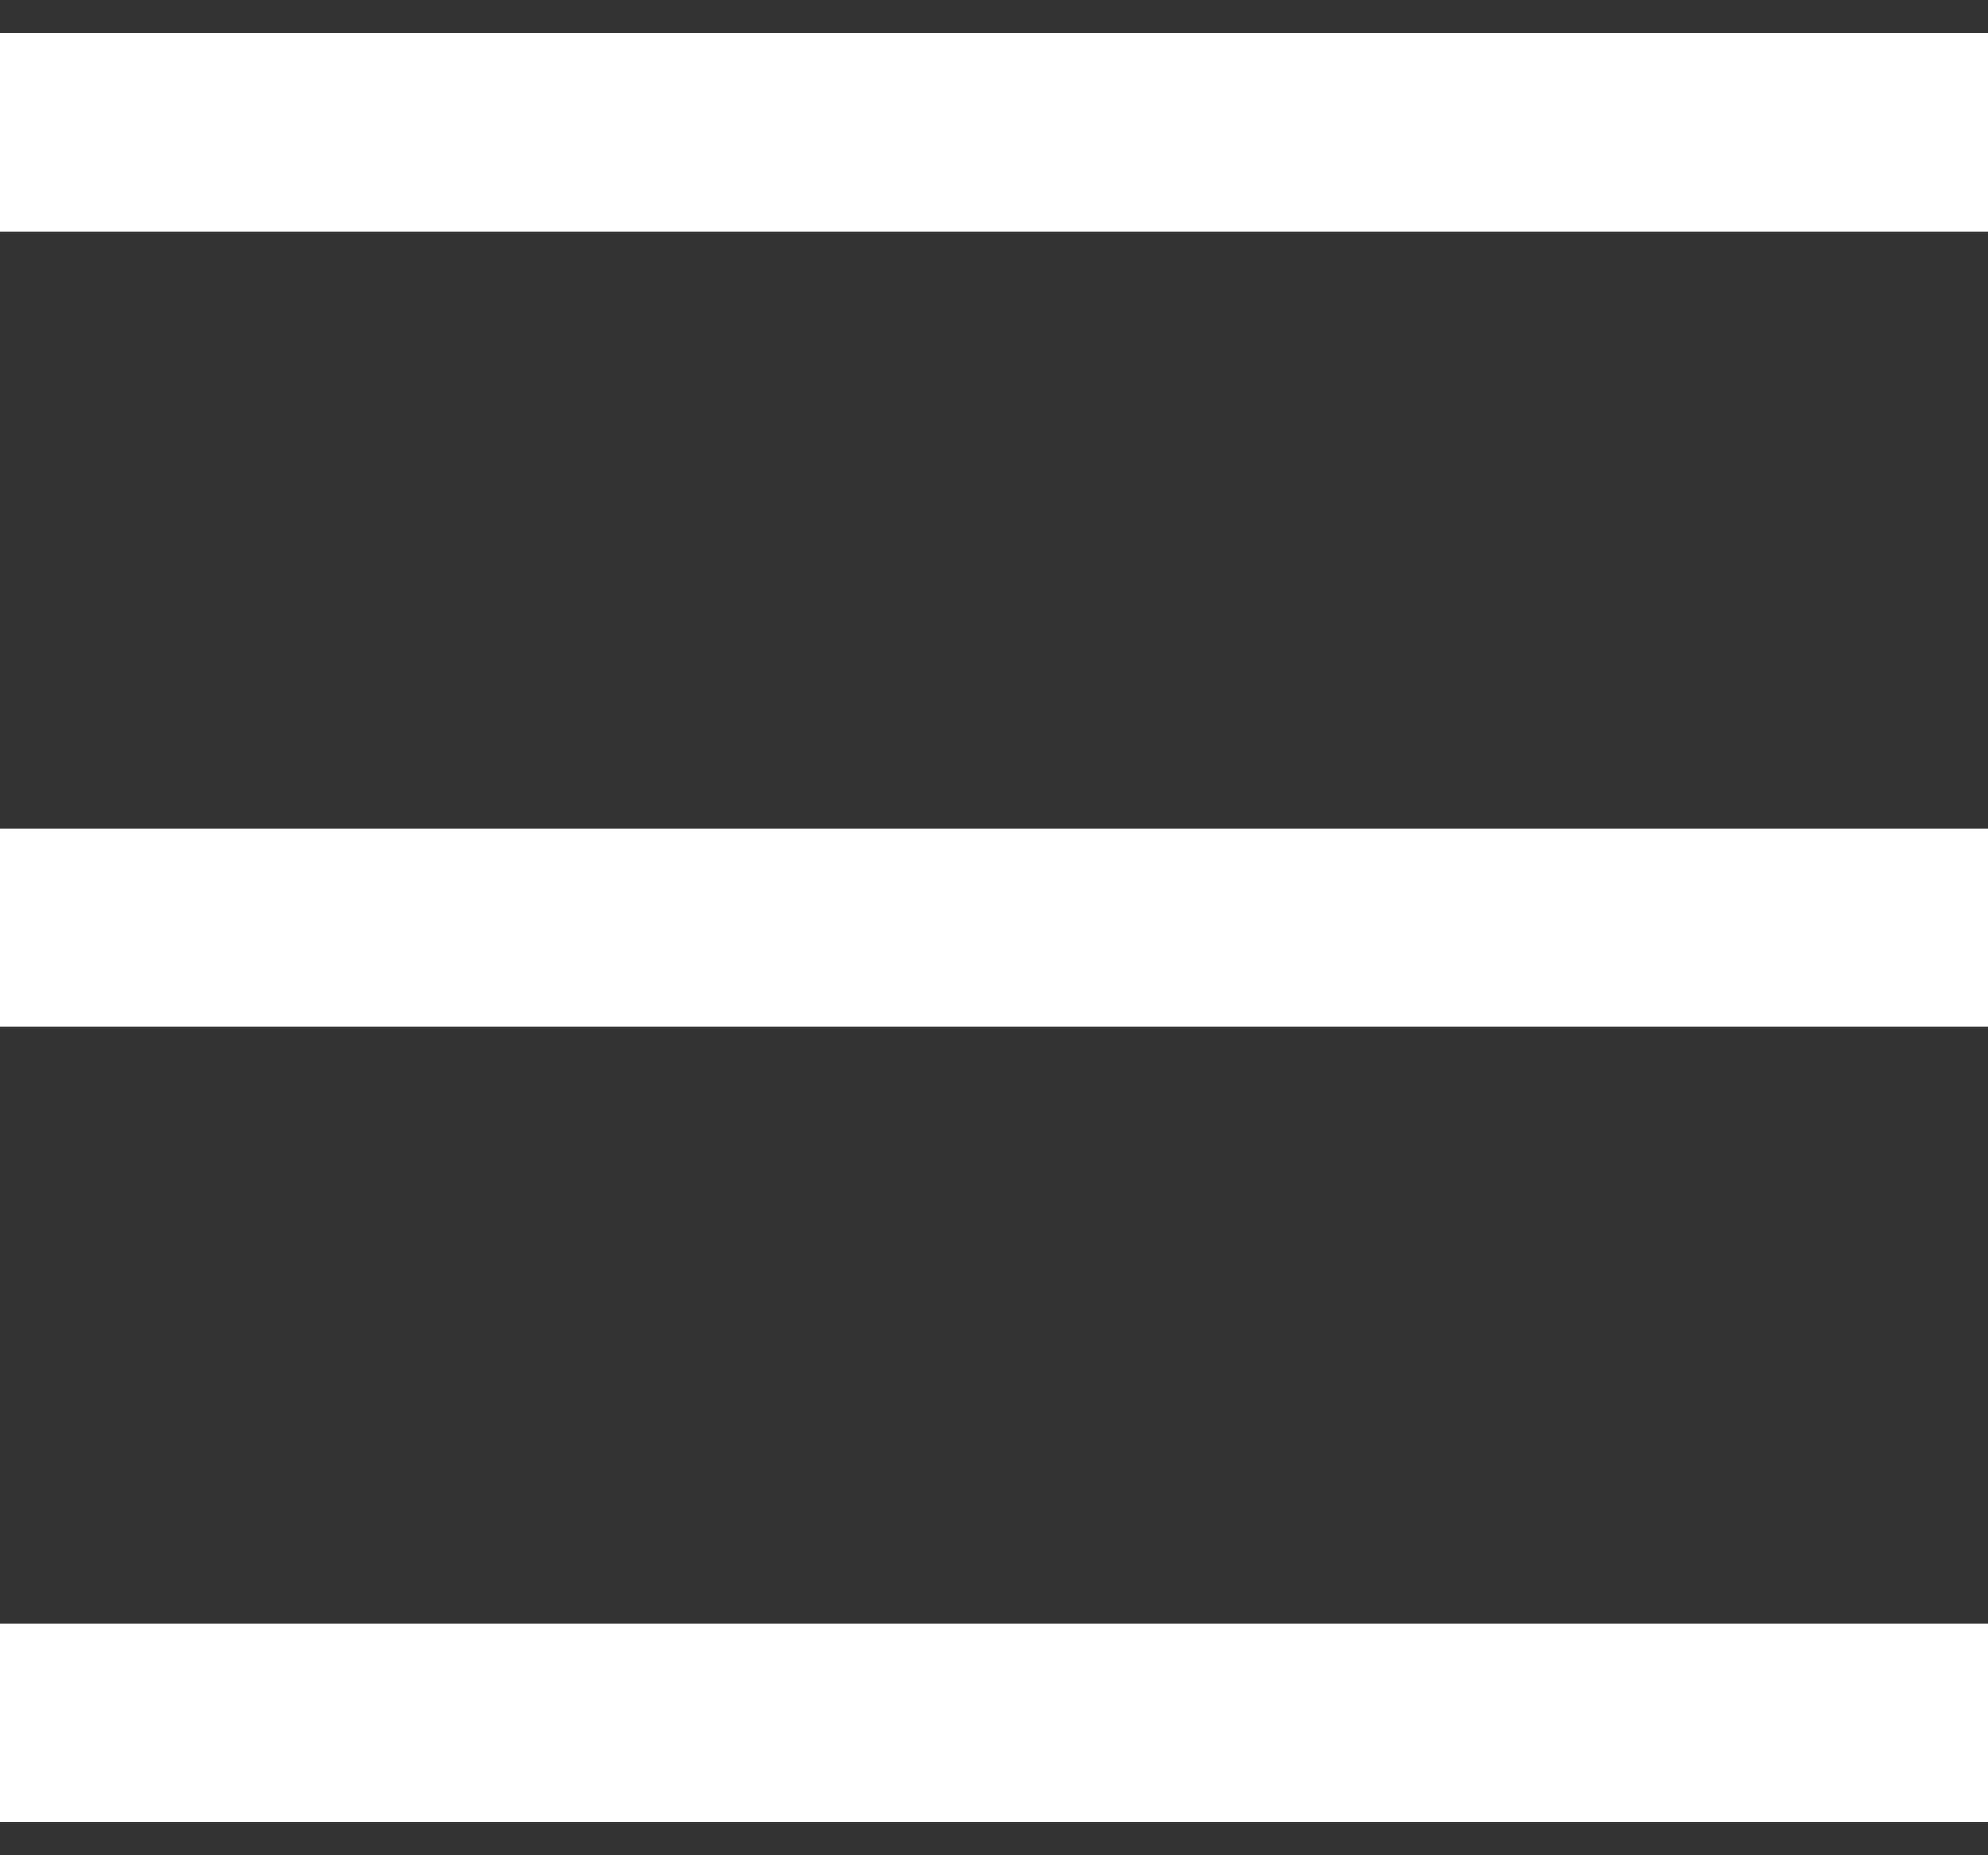
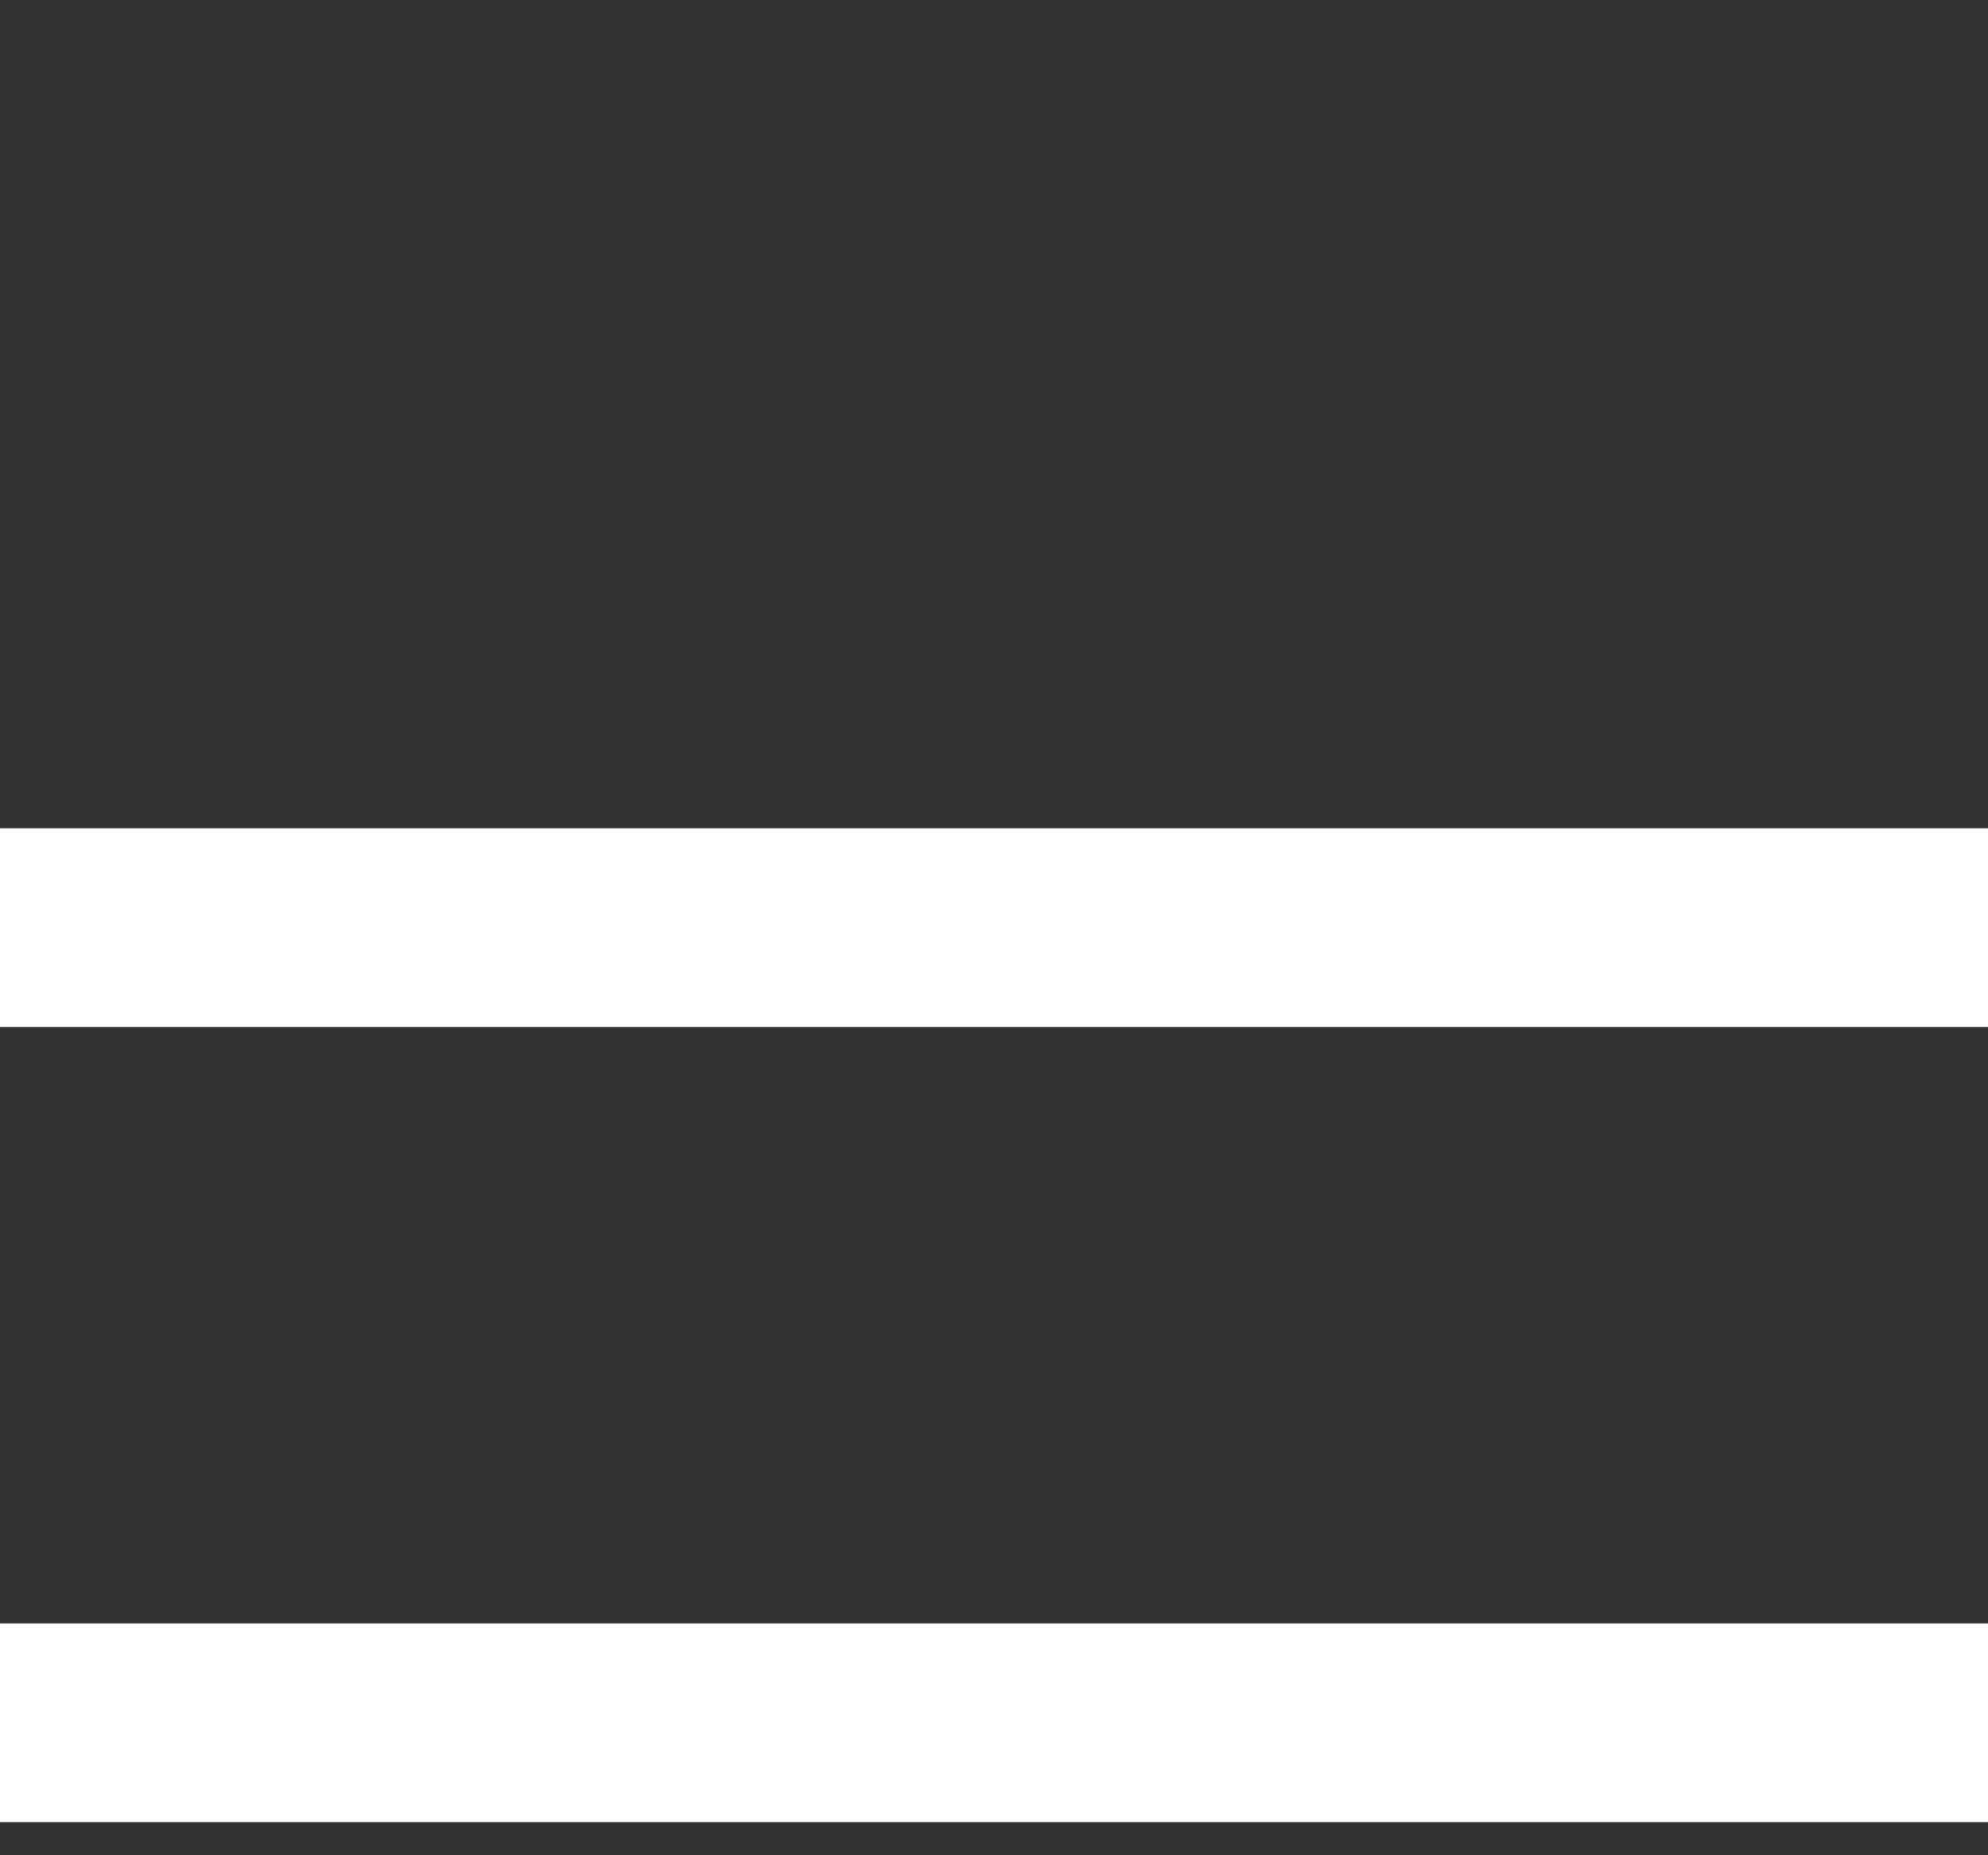
<svg xmlns="http://www.w3.org/2000/svg" width="30" height="28" viewBox="0 0 30 28" fill="none">
  <rect x="0" y="0" width="30" height="28" fill="#333333" stroke="none" />
-   <path d="M30 2H0M30 14H0M30 26H0" stroke="white" stroke-width="3" stroke-linecap="round" stroke-linejoin="round" />
+   <path d="M30 2M30 14H0M30 26H0" stroke="white" stroke-width="3" stroke-linecap="round" stroke-linejoin="round" />
</svg>